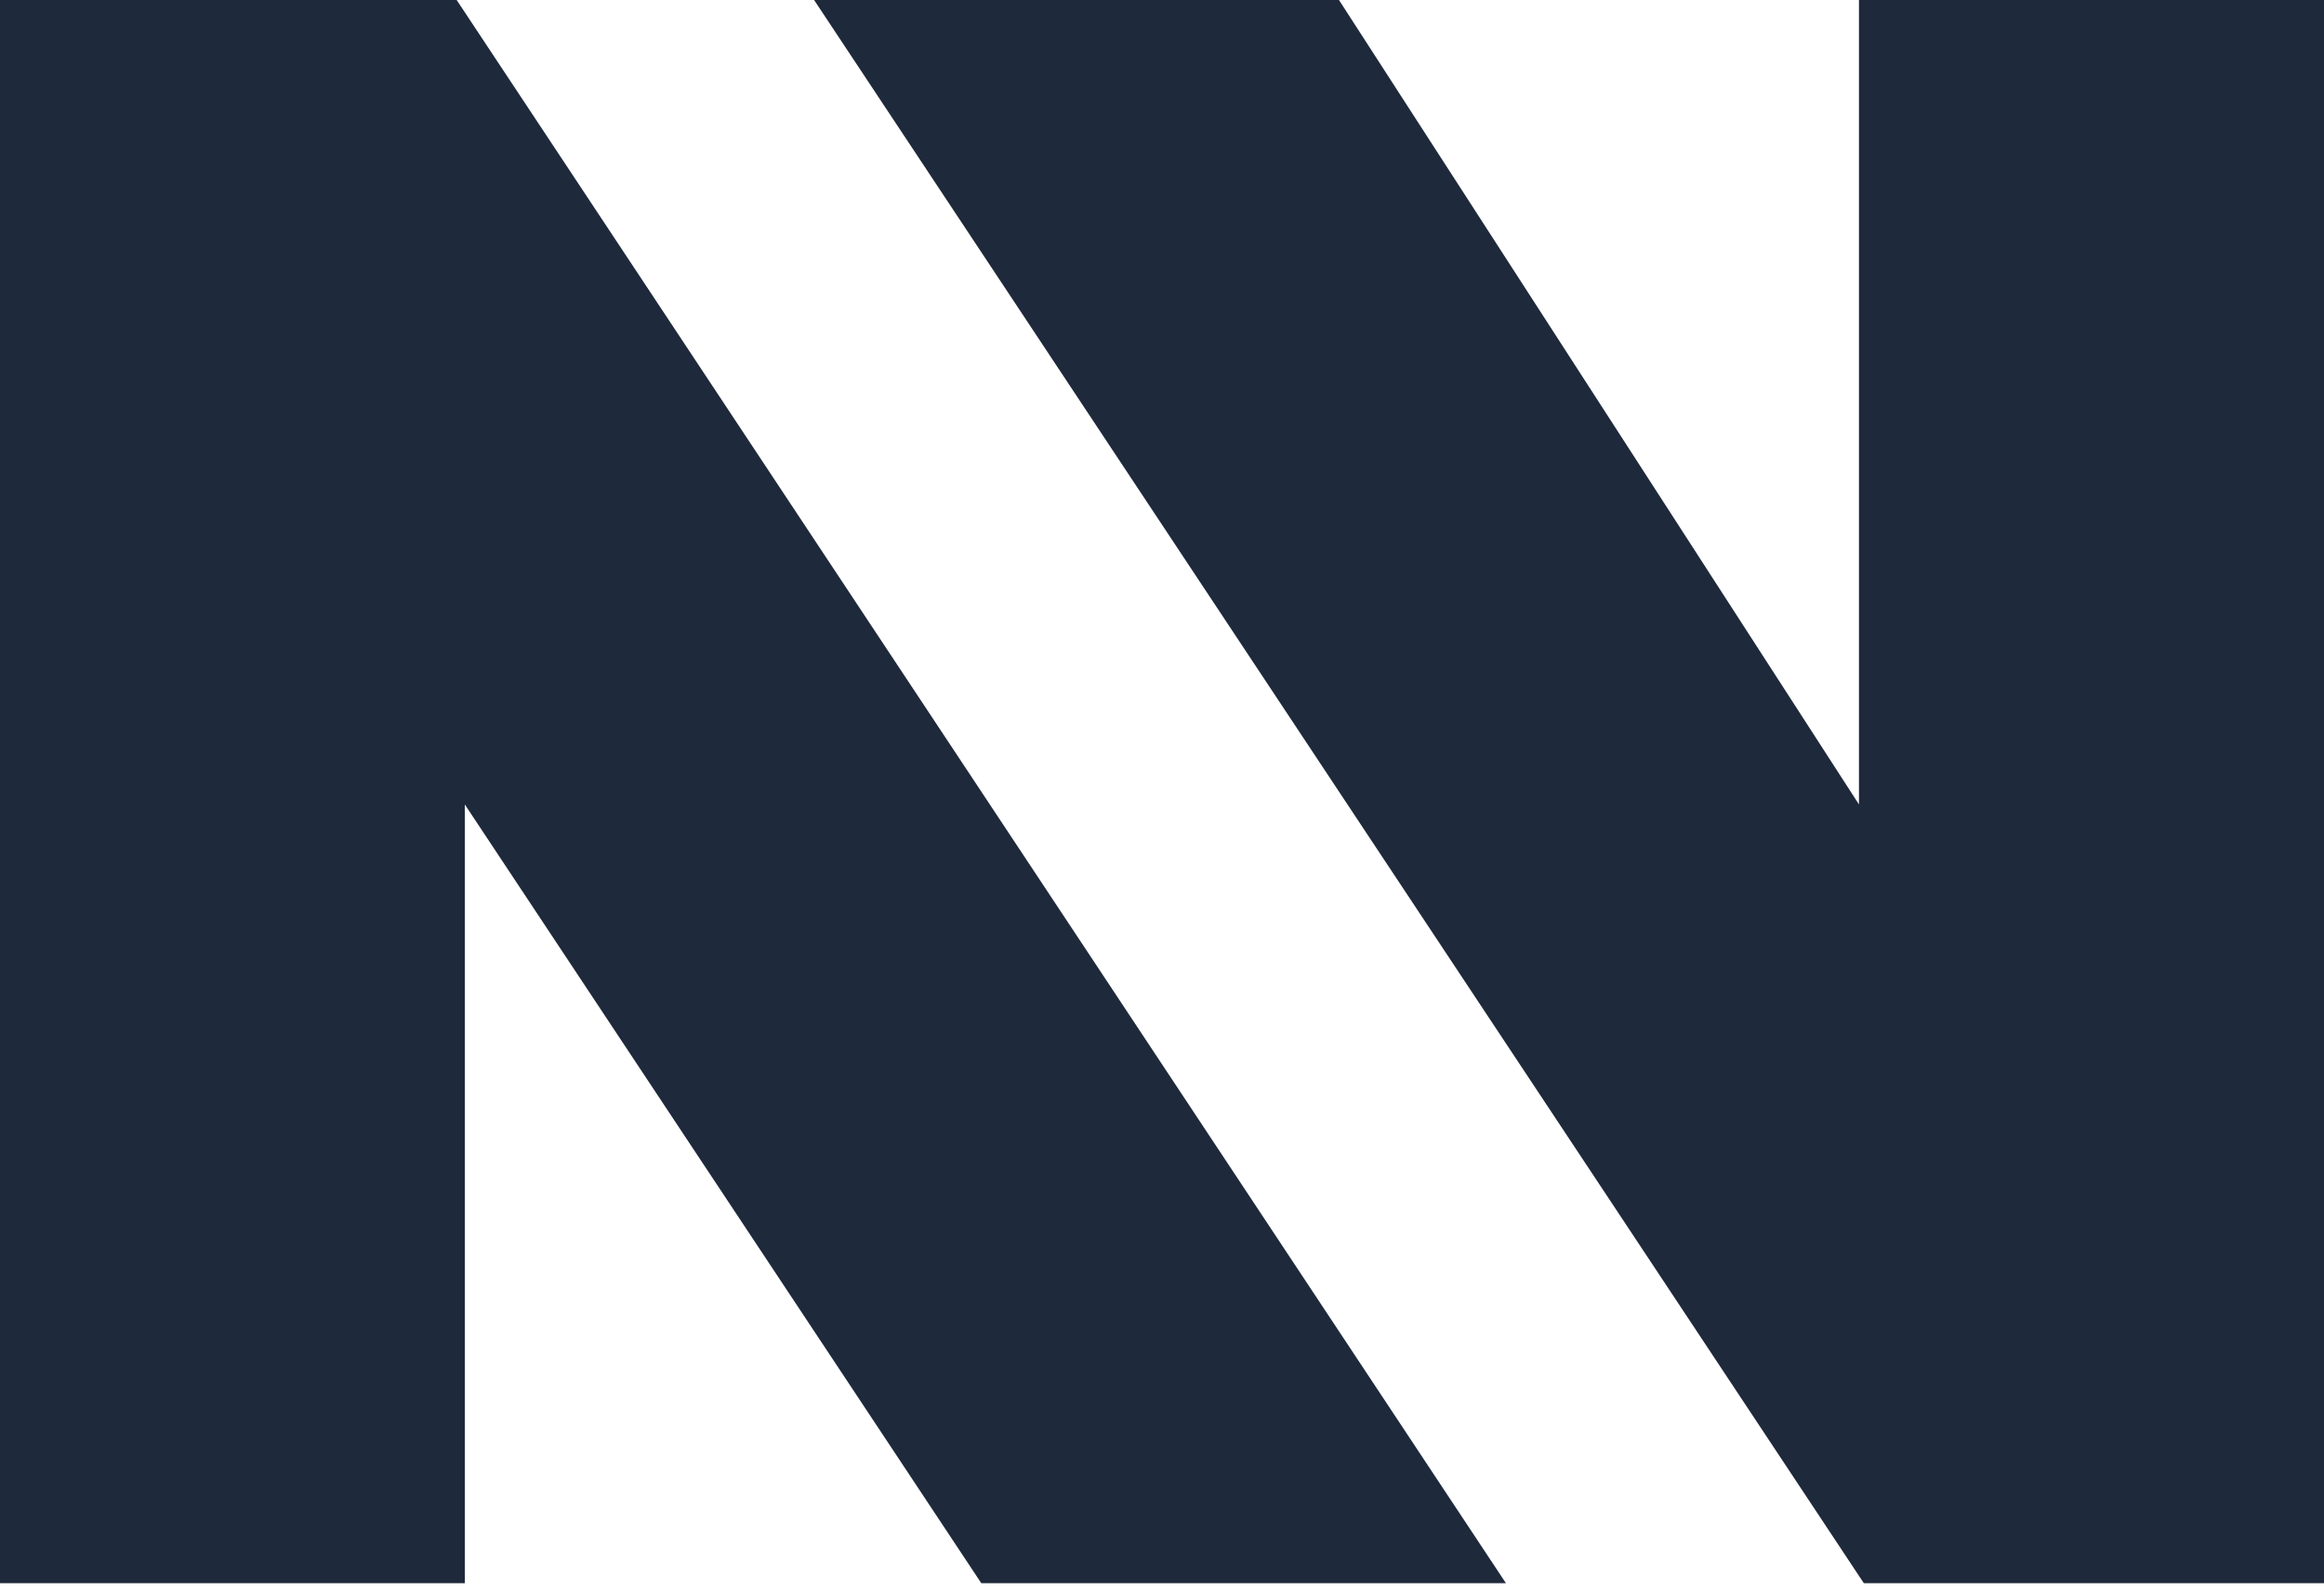
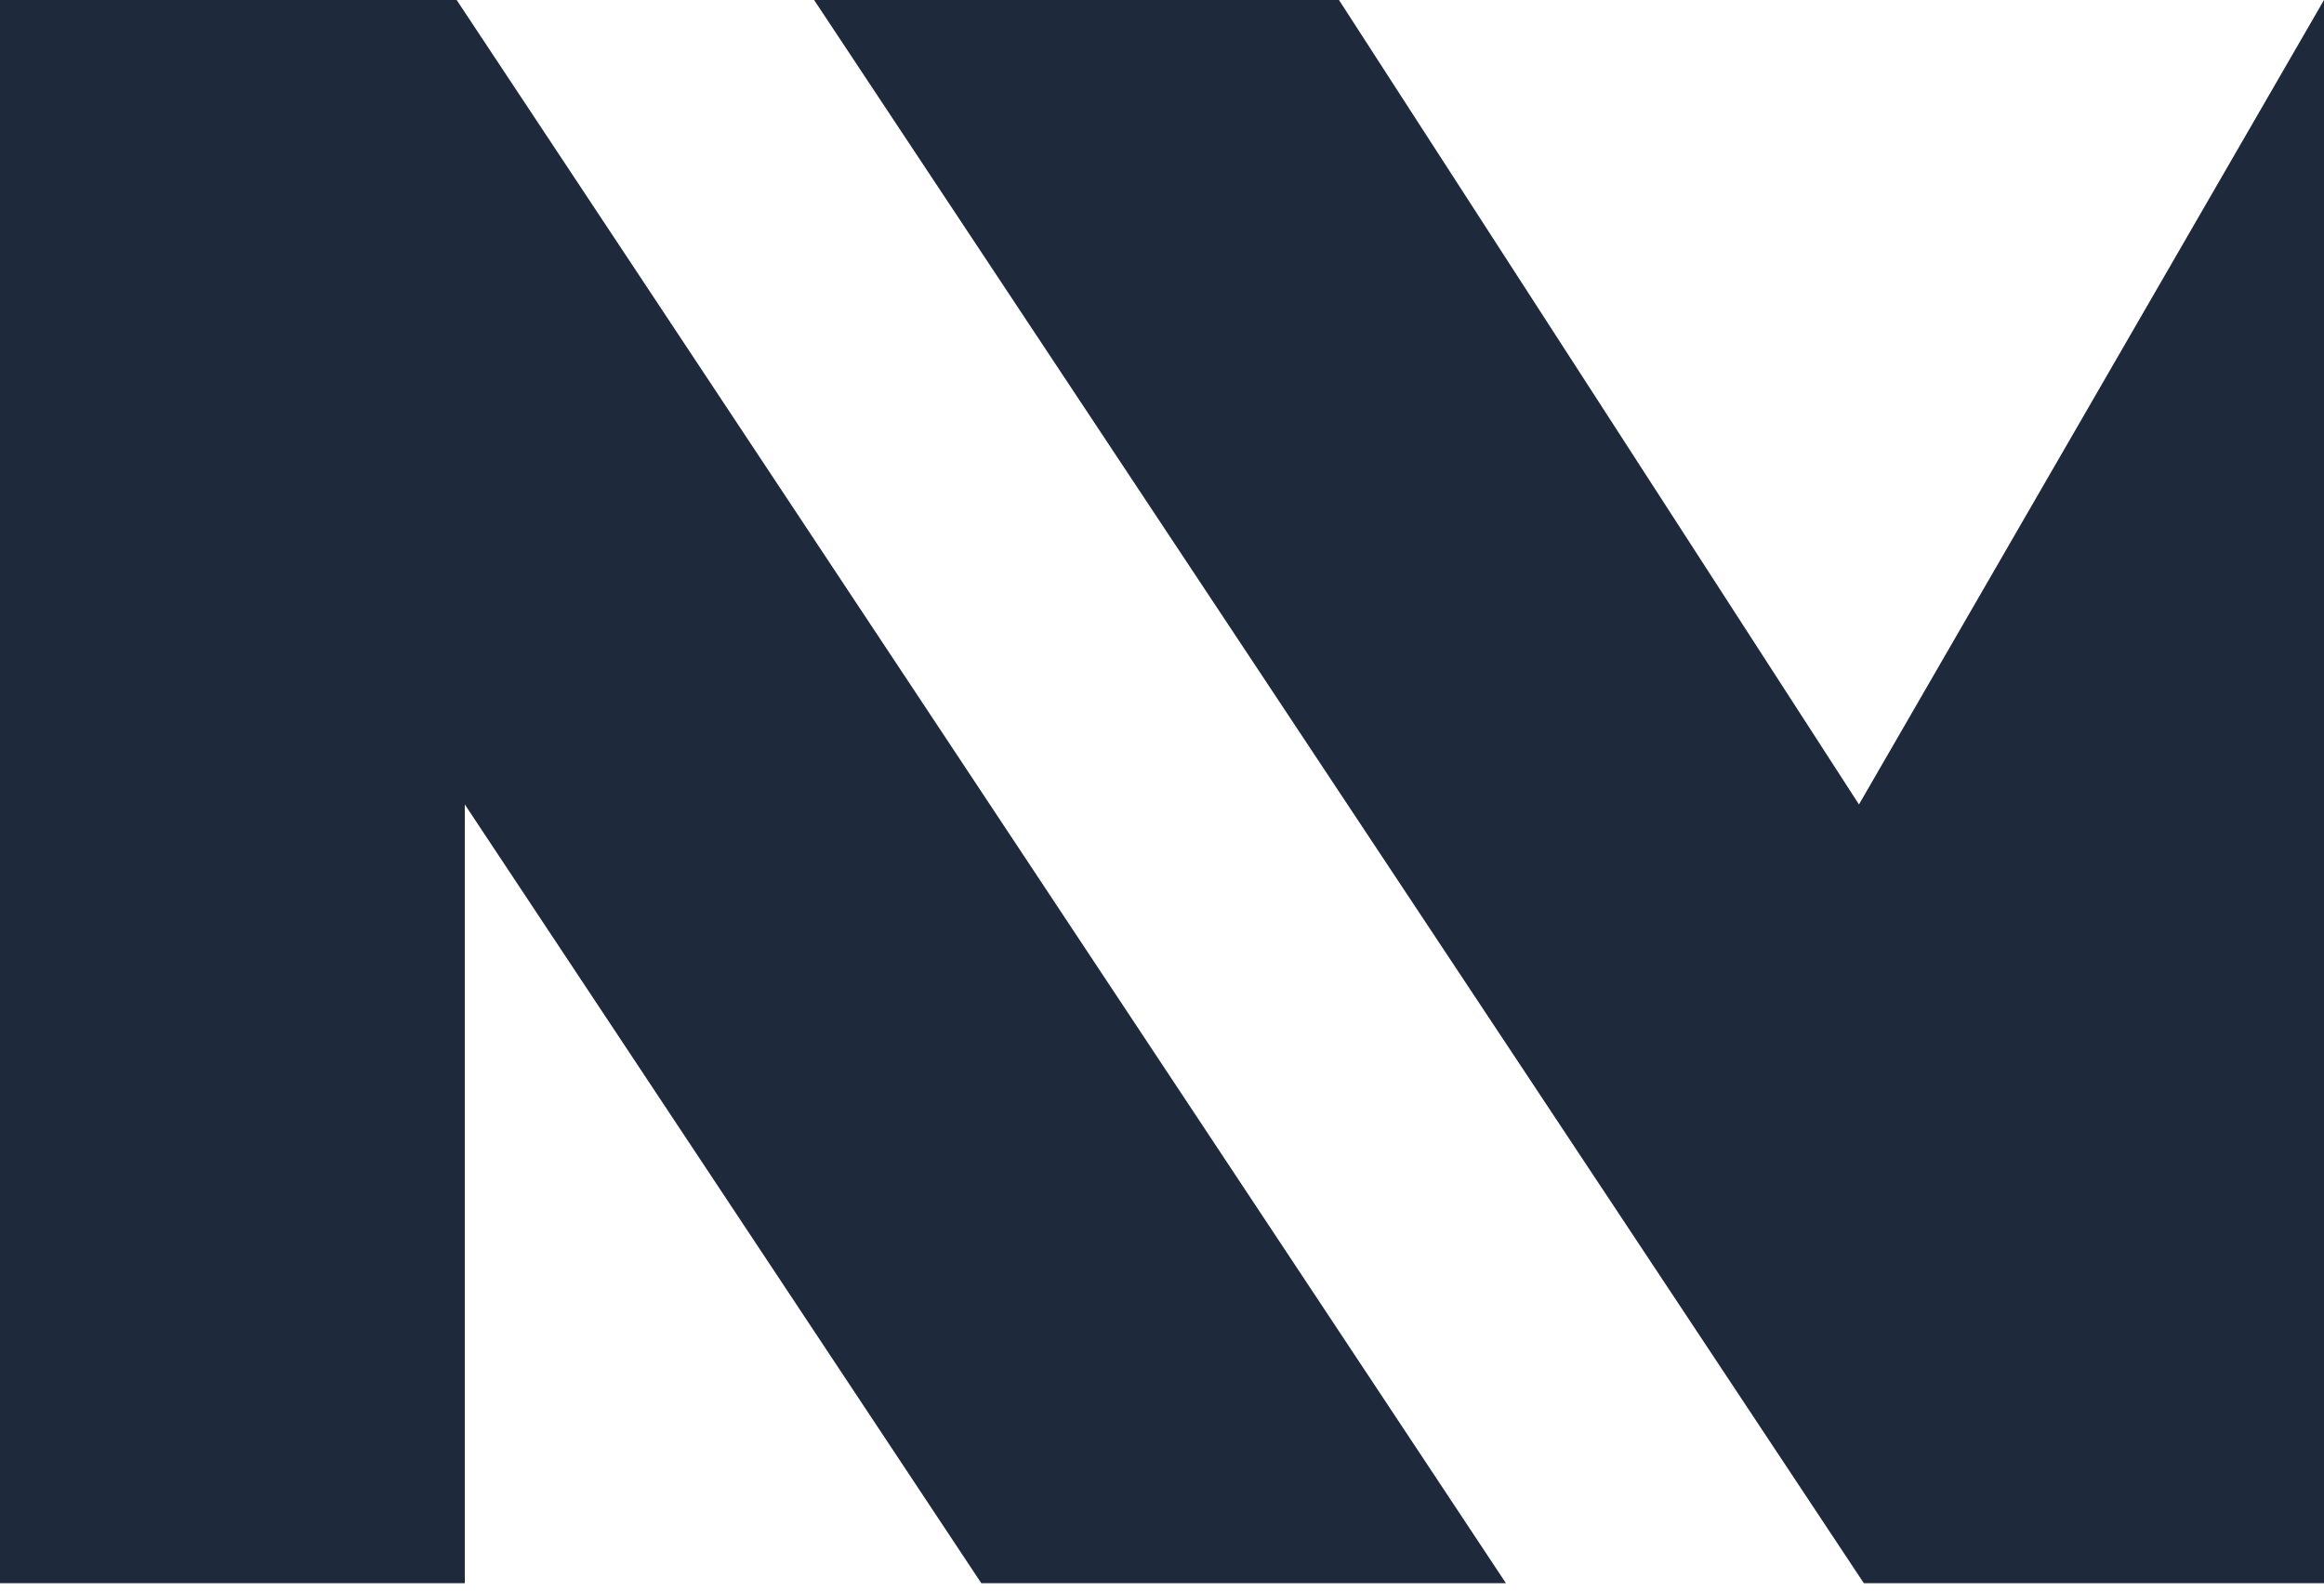
<svg xmlns="http://www.w3.org/2000/svg" viewBox="0 0 200 137">
-   <path fill="#1e293b" d="M39.3,0 L129.6,136.29 L84.45,136.29 L40,69.25 L40,136.29 L0,136.29 L0,0 L39.3,0 Z M115.23,0 L159.98,69.25 L159.98,0 L200,0 L200,136.29 L160.4,136.29 L70.06,0 L115.23,0 Z" />
+   <path fill="#1e293b" d="M39.3,0 L129.6,136.29 L84.45,136.29 L40,69.25 L40,136.29 L0,136.29 L0,0 L39.3,0 Z M115.23,0 L159.98,69.25 L200,0 L200,136.29 L160.4,136.29 L70.06,0 L115.23,0 Z" />
</svg>